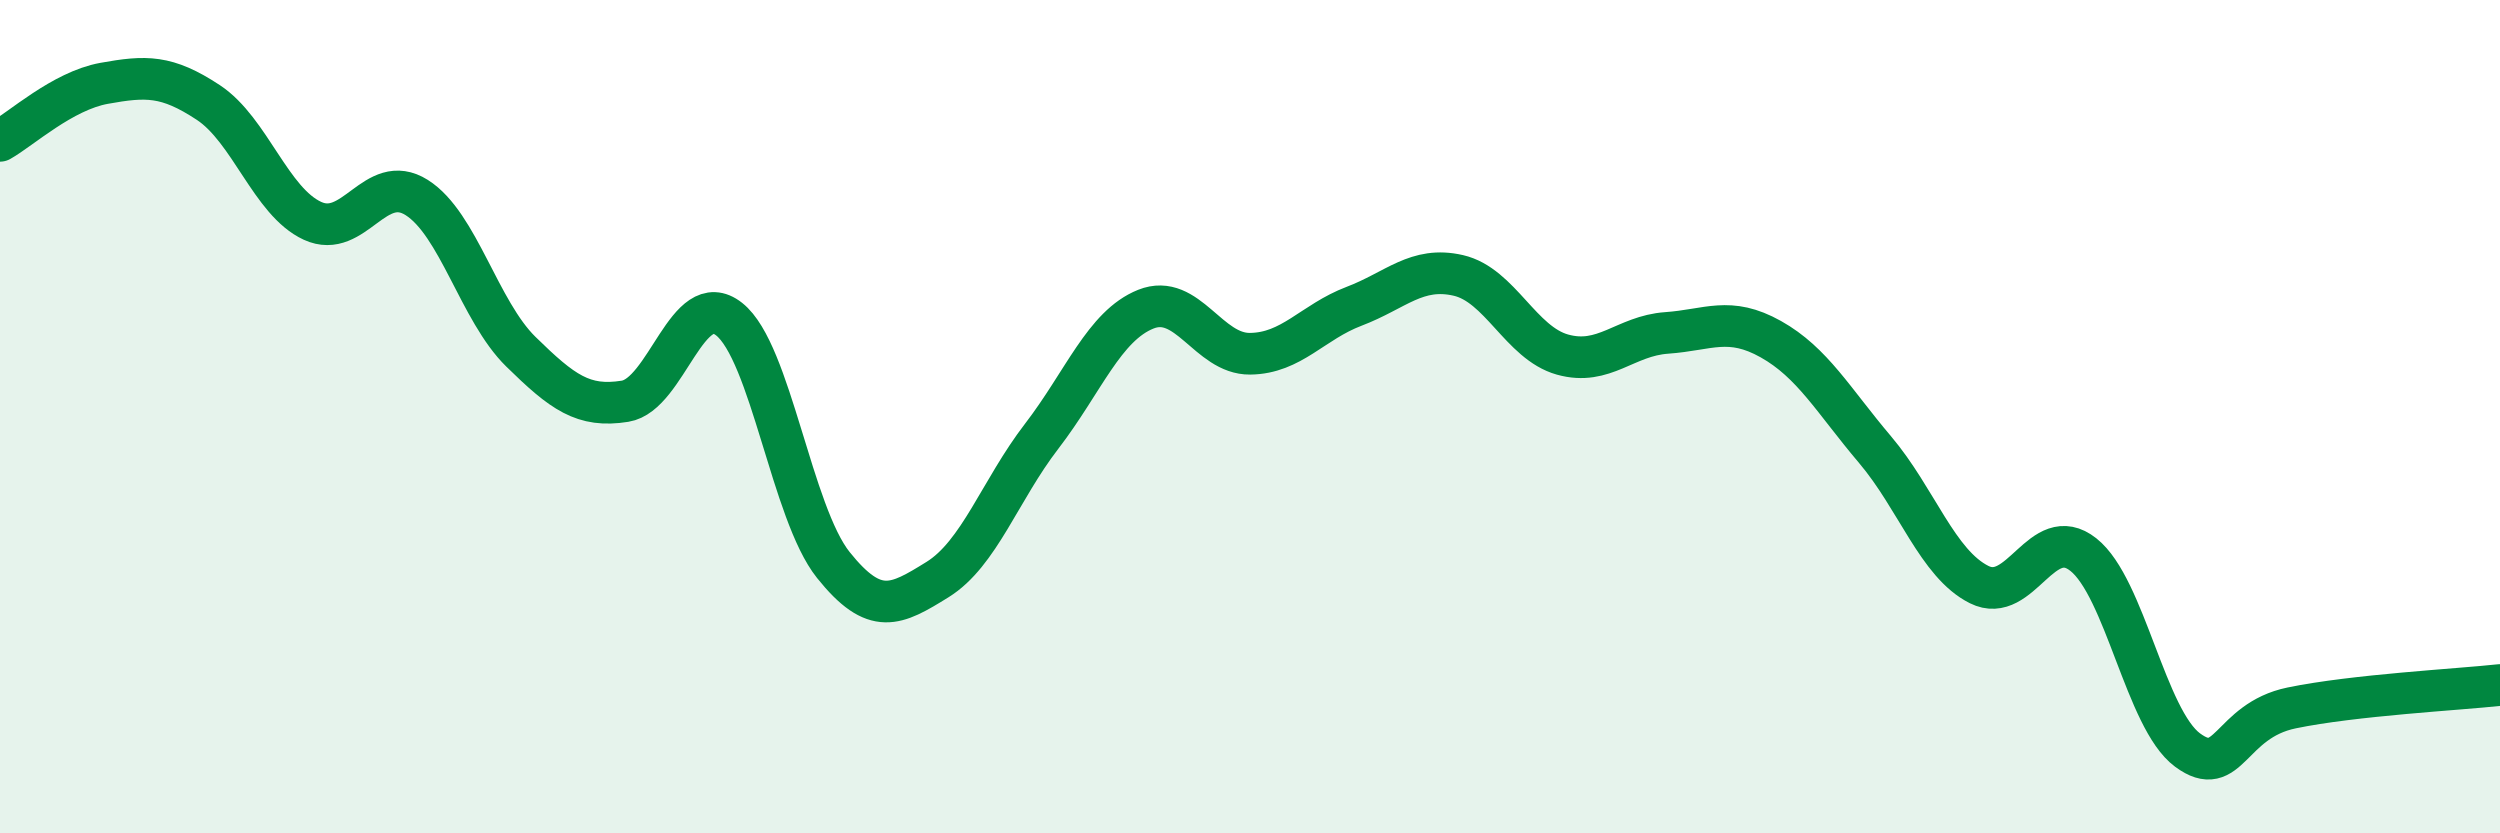
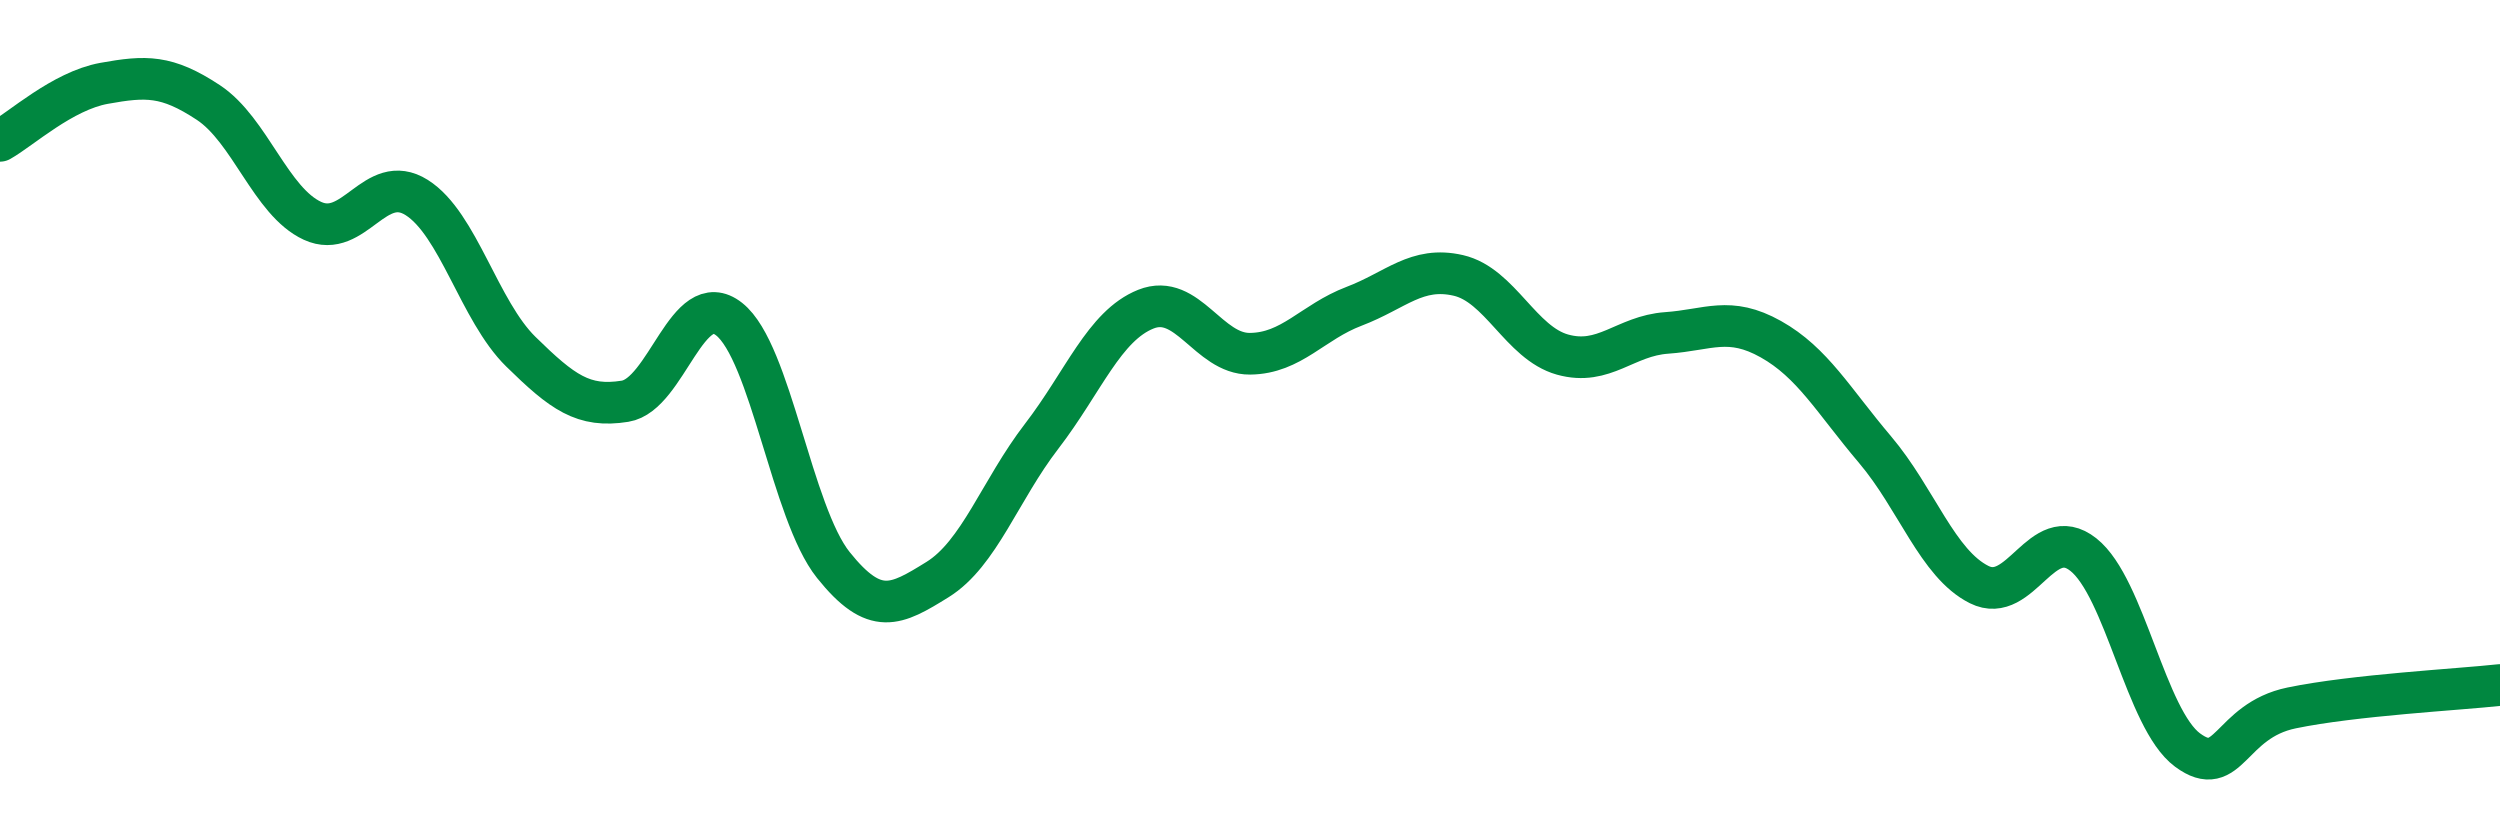
<svg xmlns="http://www.w3.org/2000/svg" width="60" height="20" viewBox="0 0 60 20">
-   <path d="M 0,3.38 C 0.5,3.1 1.5,2.18 2.5,2 C 3.5,1.82 4,1.8 5,2.46 C 6,3.12 6.5,4.84 7.5,5.3 C 8.5,5.76 9,4.11 10,4.74 C 11,5.37 11.5,7.46 12.5,8.44 C 13.5,9.42 14,9.79 15,9.63 C 16,9.47 16.5,6.87 17.5,7.66 C 18.5,8.45 19,12.31 20,13.56 C 21,14.81 21.5,14.53 22.5,13.91 C 23.5,13.29 24,11.77 25,10.47 C 26,9.17 26.5,7.82 27.5,7.42 C 28.5,7.02 29,8.5 30,8.49 C 31,8.48 31.5,7.73 32.5,7.35 C 33.5,6.97 34,6.38 35,6.61 C 36,6.84 36.5,8.23 37.5,8.51 C 38.5,8.79 39,8.06 40,7.99 C 41,7.92 41.5,7.58 42.5,8.14 C 43.5,8.7 44,9.61 45,10.79 C 46,11.97 46.5,13.53 47.5,14.03 C 48.5,14.53 49,12.52 50,13.31 C 51,14.1 51.5,17.26 52.5,18 C 53.5,18.74 53.5,17.3 55,16.99 C 56.5,16.68 59,16.55 60,16.44L60 20L0 20Z" fill="#008740" opacity="0.1" stroke-linecap="round" stroke-linejoin="round" />
  <path d="M 0,3.38 C 0.5,3.1 1.5,2.18 2.5,2 C 3.5,1.82 4,1.8 5,2.46 C 6,3.12 6.5,4.84 7.5,5.3 C 8.5,5.76 9,4.11 10,4.74 C 11,5.37 11.5,7.46 12.5,8.44 C 13.5,9.42 14,9.79 15,9.63 C 16,9.47 16.5,6.87 17.5,7.66 C 18.5,8.45 19,12.31 20,13.56 C 21,14.81 21.5,14.53 22.5,13.91 C 23.5,13.29 24,11.77 25,10.47 C 26,9.17 26.5,7.82 27.5,7.42 C 28.5,7.02 29,8.5 30,8.49 C 31,8.48 31.5,7.73 32.5,7.35 C 33.5,6.97 34,6.38 35,6.61 C 36,6.84 36.5,8.23 37.5,8.51 C 38.5,8.79 39,8.06 40,7.99 C 41,7.92 41.5,7.58 42.5,8.14 C 43.5,8.7 44,9.61 45,10.79 C 46,11.97 46.5,13.53 47.5,14.03 C 48.5,14.53 49,12.52 50,13.31 C 51,14.1 51.5,17.26 52.5,18 C 53.5,18.74 53.5,17.3 55,16.99 C 56.5,16.68 59,16.55 60,16.44" stroke="#008740" stroke-width="1" fill="none" stroke-linecap="round" stroke-linejoin="round" />
</svg>